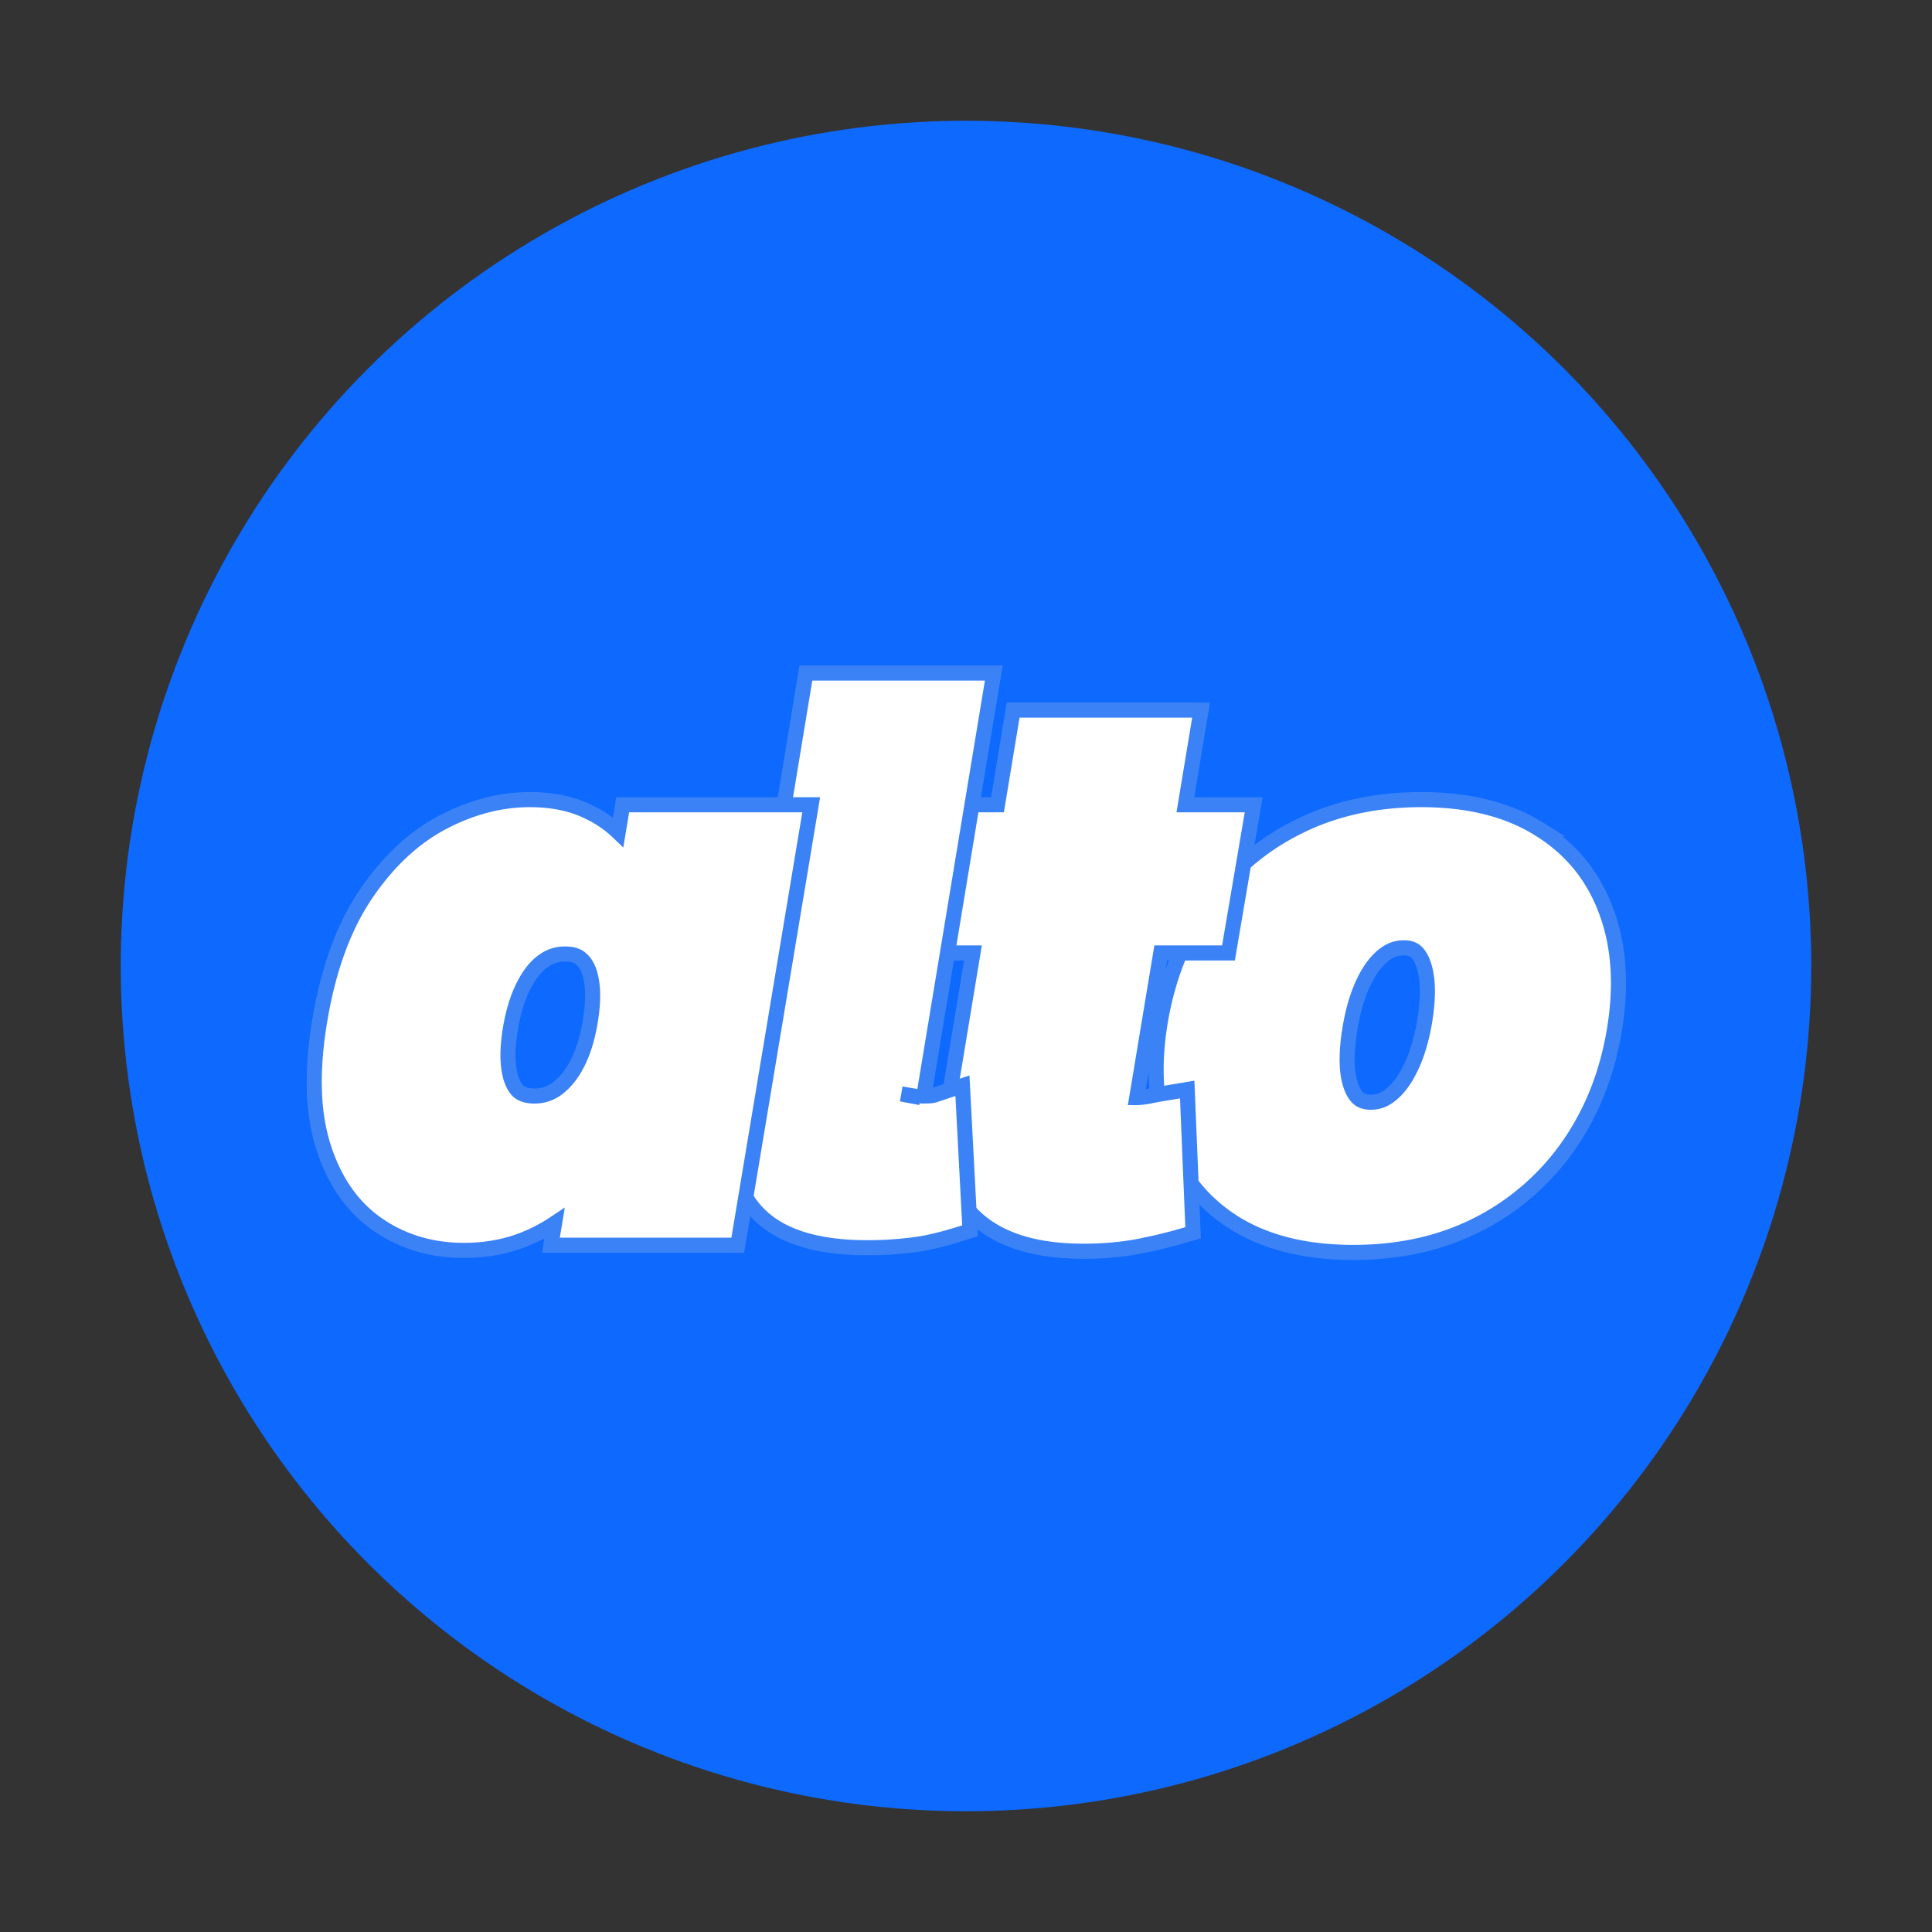
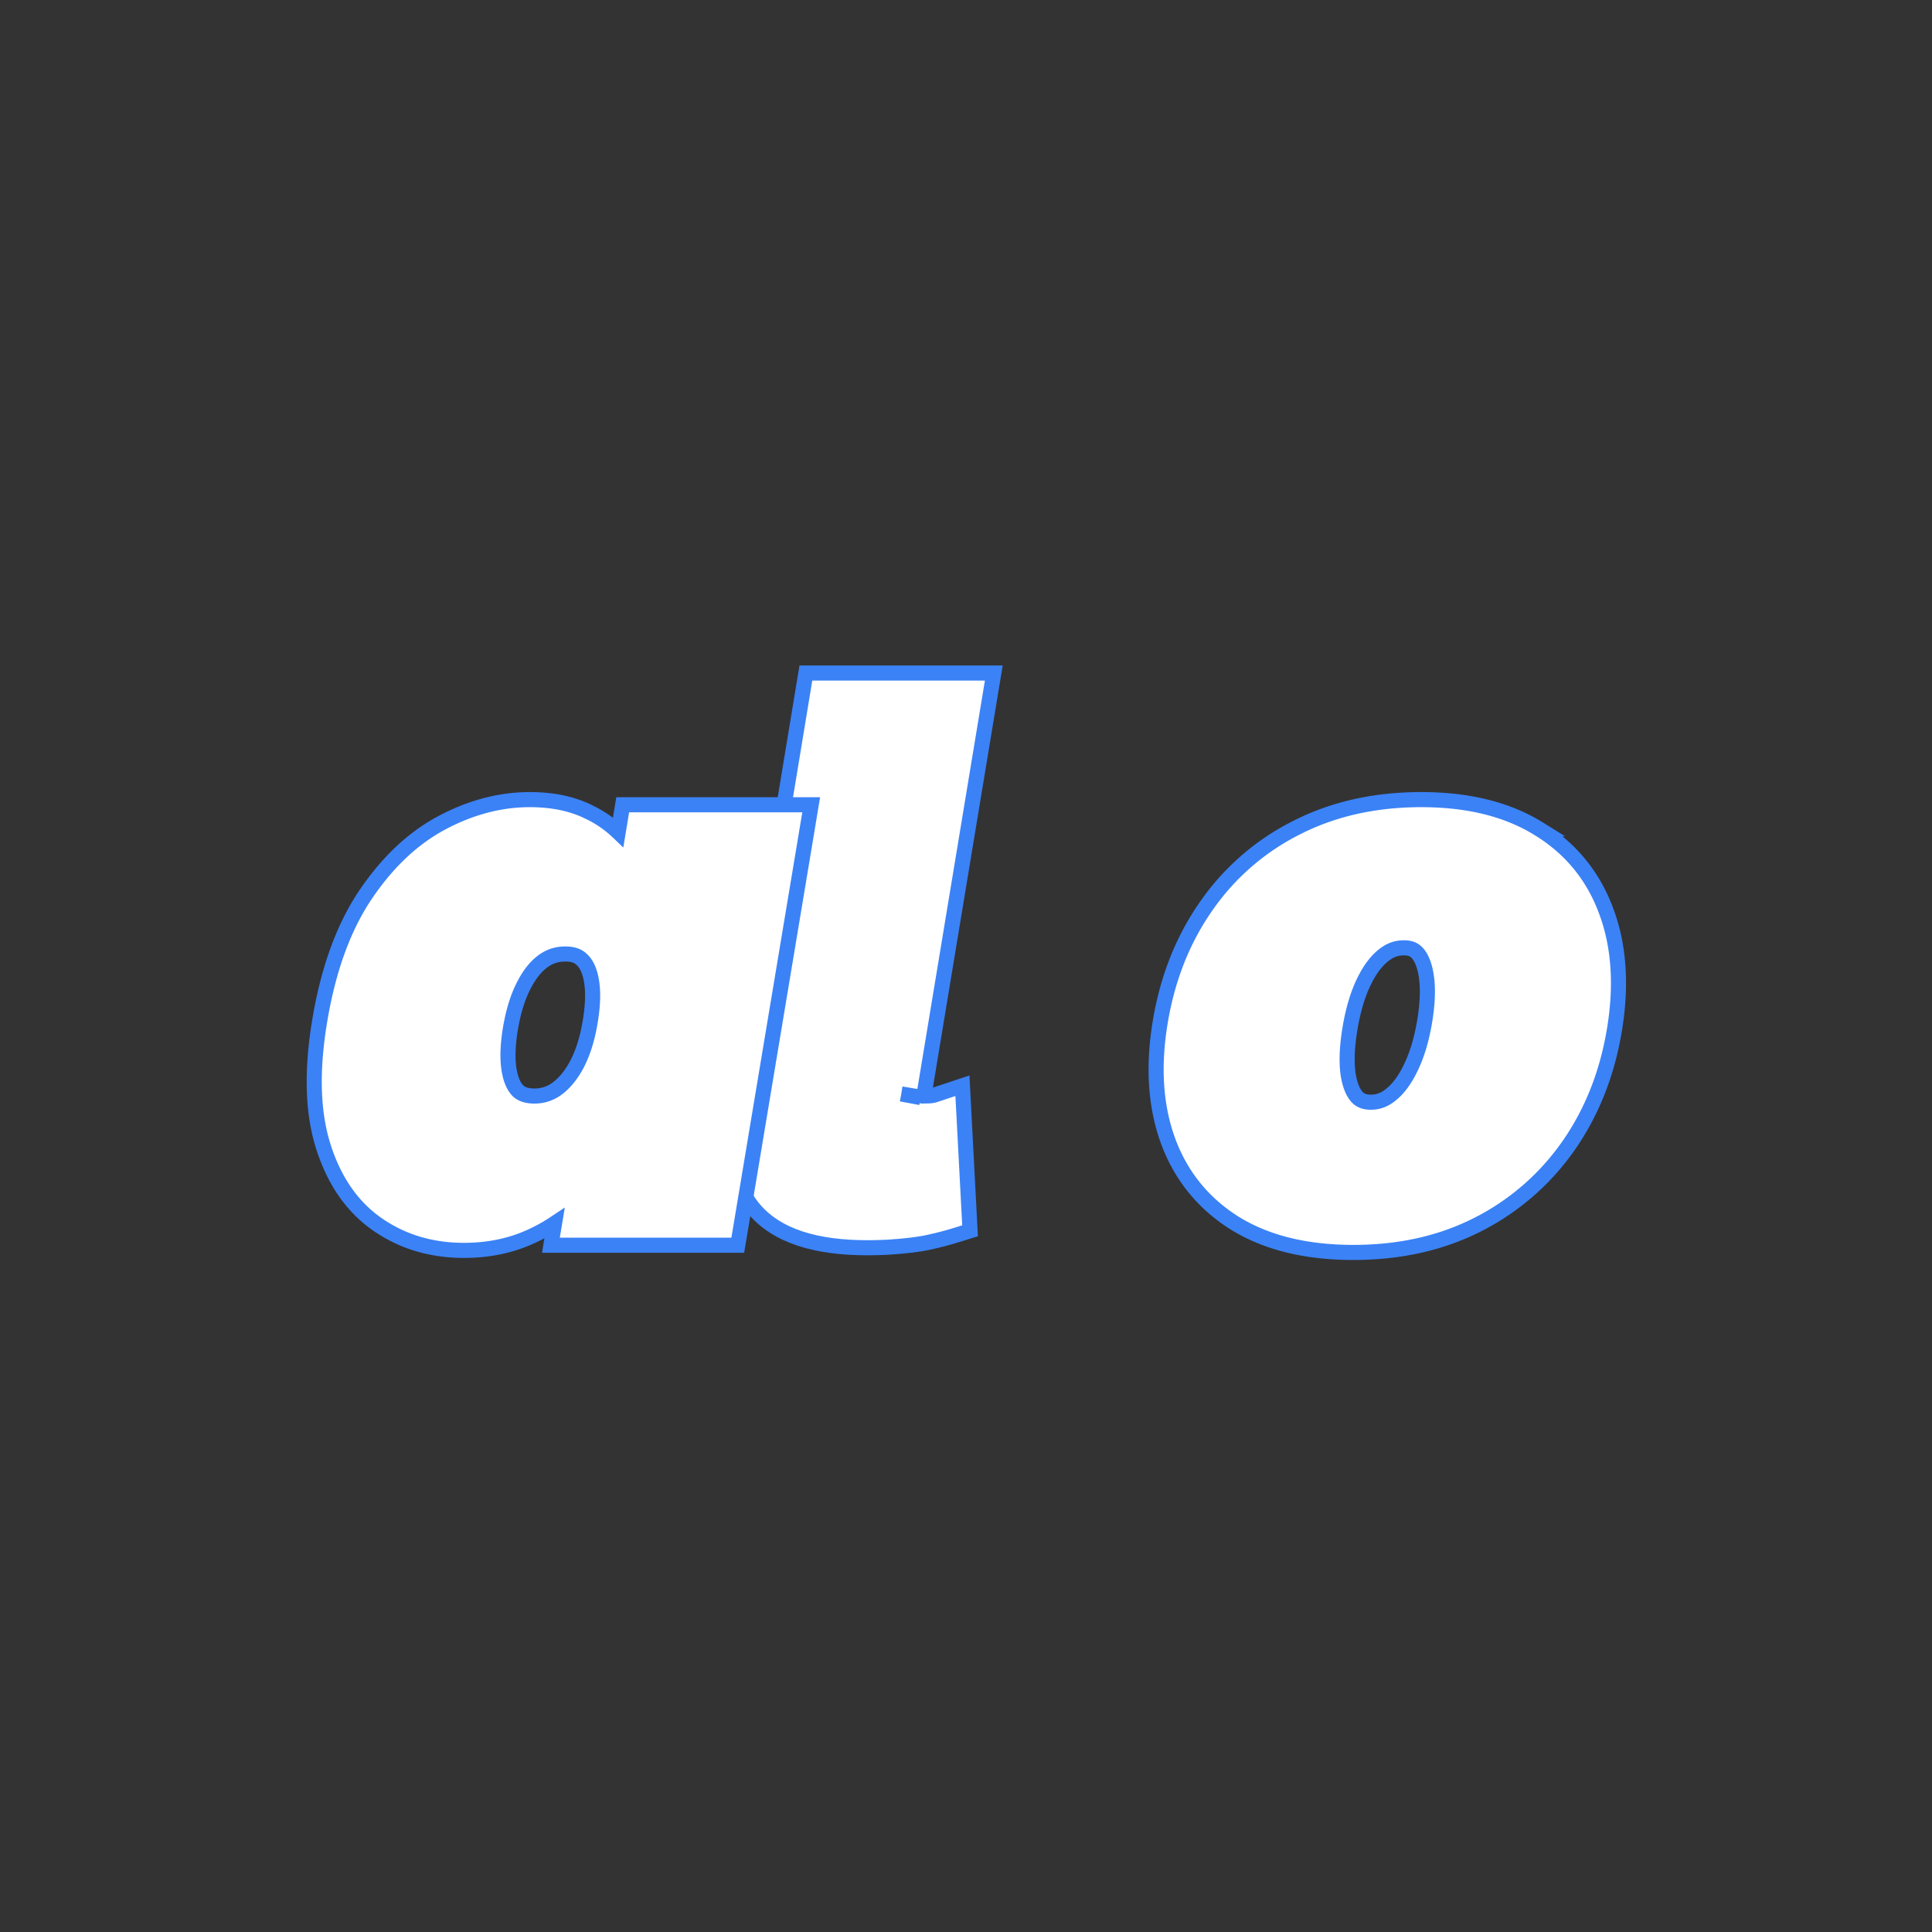
<svg xmlns="http://www.w3.org/2000/svg" fill="none" viewBox="0 0 128 128">
  <rect x="0" y="0" width="128" height="128" fill="#333333" stroke="none" />
-   <circle cx="64" cy="64" r="56" fill="#0e69fe" />
  <path fill="#fff" stroke="#3b82f6" strokeWidth="3" d="M94.163 52.977c3.023 0 5.65.608 7.78 1.931h-.001c2.125 1.3 3.631 3.146 4.485 5.491h.001c.861 2.323 1.008 4.95.533 7.822-.476 2.882-1.485 5.454-3.045 7.689l-.003.003a16.33 16.33 0 0 1-5.997 5.212h-.003c-2.445 1.248-5.207 1.852-8.25 1.852-3.031 0-5.665-.6-7.805-1.907l-.01-.006c-2.114-1.313-3.615-3.16-4.47-5.498v-.003c-.846-2.33-.987-4.958-.513-7.83.476-2.879 1.478-5.446 3.028-7.67a16 16 0 0 1 5.989-5.219c2.455-1.258 5.228-1.867 8.281-1.867Zm-1.16 9.819c-.462 0-.89.14-1.324.481-.46.36-.91.92-1.313 1.756l-.003.006c-.398.816-.715 1.845-.925 3.115v.002c-.21 1.26-.232 2.266-.116 3.052.129.79.367 1.235.598 1.484.196.2.451.331.902.331.462 0 .88-.141 1.299-.474l.009-.008.172-.145c.4-.36.788-.88 1.141-1.611l.006-.012c.41-.828.73-1.857.939-3.11.21-1.274.226-2.276.101-3.041v-.003c-.128-.8-.37-1.248-.602-1.497-.182-.194-.426-.326-.883-.326Z" />
-   <path fill="#fff" stroke="#3b82f6" strokeWidth="3" d="m79.575 47.046-.29 1.745-.75 4.527h4.525l-.298 1.752-1.16 6.818-.211 1.248h-4.487l-1.59 9.58h.003c.158 0 .403-.02.752-.08.383-.077.69-.136.91-.173l1.676-.279.07 1.697.273 6.614.049 1.18L77.91 82a31 31 0 0 1-2.028.485l-.001-.001c-.893.202-1.899.329-3.007.389h-.01c-2.329.109-4.365-.128-6.026-.809l-.004-.002c-1.681-.695-2.951-1.833-3.662-3.436l-.003-.008-.004-.008c-.675-1.57-.742-3.402-.374-5.389l1.669-10.085h-3.363l.297-1.75 1.16-6.819.212-1.25h3.32l.83-5.017.208-1.255z" />
  <path fill="#fff" stroke="#3b82f6" strokeWidth="3" d="m60.98 72.715.025-.025m-.025.025-1.27-.237m1.27.237.025-.025m-.025.025-1.27-.237m1.295.213-1.296-.213m1.296.213-1.296-.213m6.133-27.887-.289 1.745-4.345 26.276.001.001c.215 0 .377-.01.493-.021q.095-.016.15-.028.033-.007.043-.01l1.868-.622.104 1.966.34 6.478.062 1.168-1.118.344q-.74.226-1.654.423c-.682.15-1.603.253-2.716.323h-.019c-3.501.176-6.414-.325-8.25-1.964-1.946-1.737-2.337-4.459-1.828-7.55l4.5-27.273.208-1.256z" />
  <path fill="#fff" stroke="#3b82f6" strokeWidth="3" d="M35.099 52.977c1.465 0 2.807.257 3.966.844v.001a7.4 7.4 0 0 1 1.892 1.313l.093-.56.206-1.257h12.488l-.29 1.747-4.365 26.182-.21 1.253H36.499l.24-1.445a11 11 0 0 1-2.077 1.084l-.008.003c-1.215.473-2.527.699-3.919.699-2.14 0-4.078-.567-5.75-1.737-1.728-1.207-2.902-3-3.592-5.235-.706-2.29-.739-5.052-.217-8.204v-.001c.546-3.298 1.517-6.083 2.973-8.286l.003-.005c1.424-2.136 3.106-3.775 5.07-4.835l.004-.002c1.905-1.022 3.869-1.559 5.874-1.559Zm2.351 10.228c-.552 0-1.022.152-1.457.466l-.004.003c-.445.319-.882.825-1.277 1.595l-.004.007c-.389.75-.695 1.7-.892 2.88-.197 1.184-.201 2.112-.072 2.821l.053.248c.133.54.335.862.538 1.06.206.184.517.329 1.07.329a2.47 2.47 0 0 0 1.477-.47c.483-.352.938-.874 1.338-1.627.398-.76.701-1.7.885-2.846l.002-.008c.198-1.183.195-2.1.059-2.787v-.003c-.138-.707-.382-1.087-.62-1.301l-.012-.01-.012-.012c-.206-.194-.516-.345-1.072-.345Z" />
</svg>